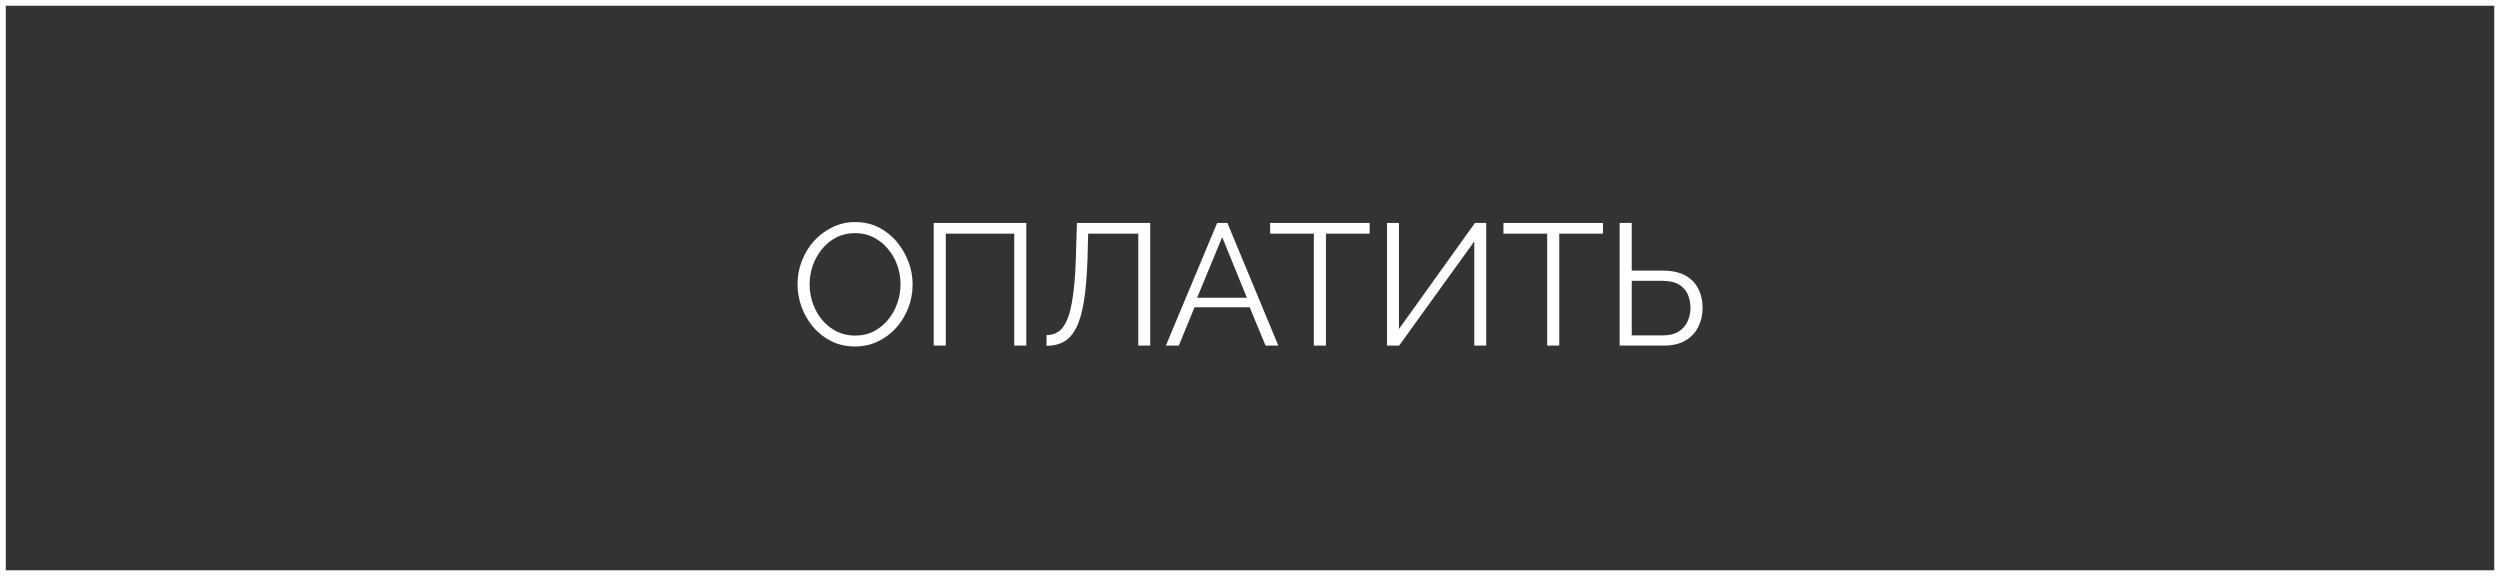
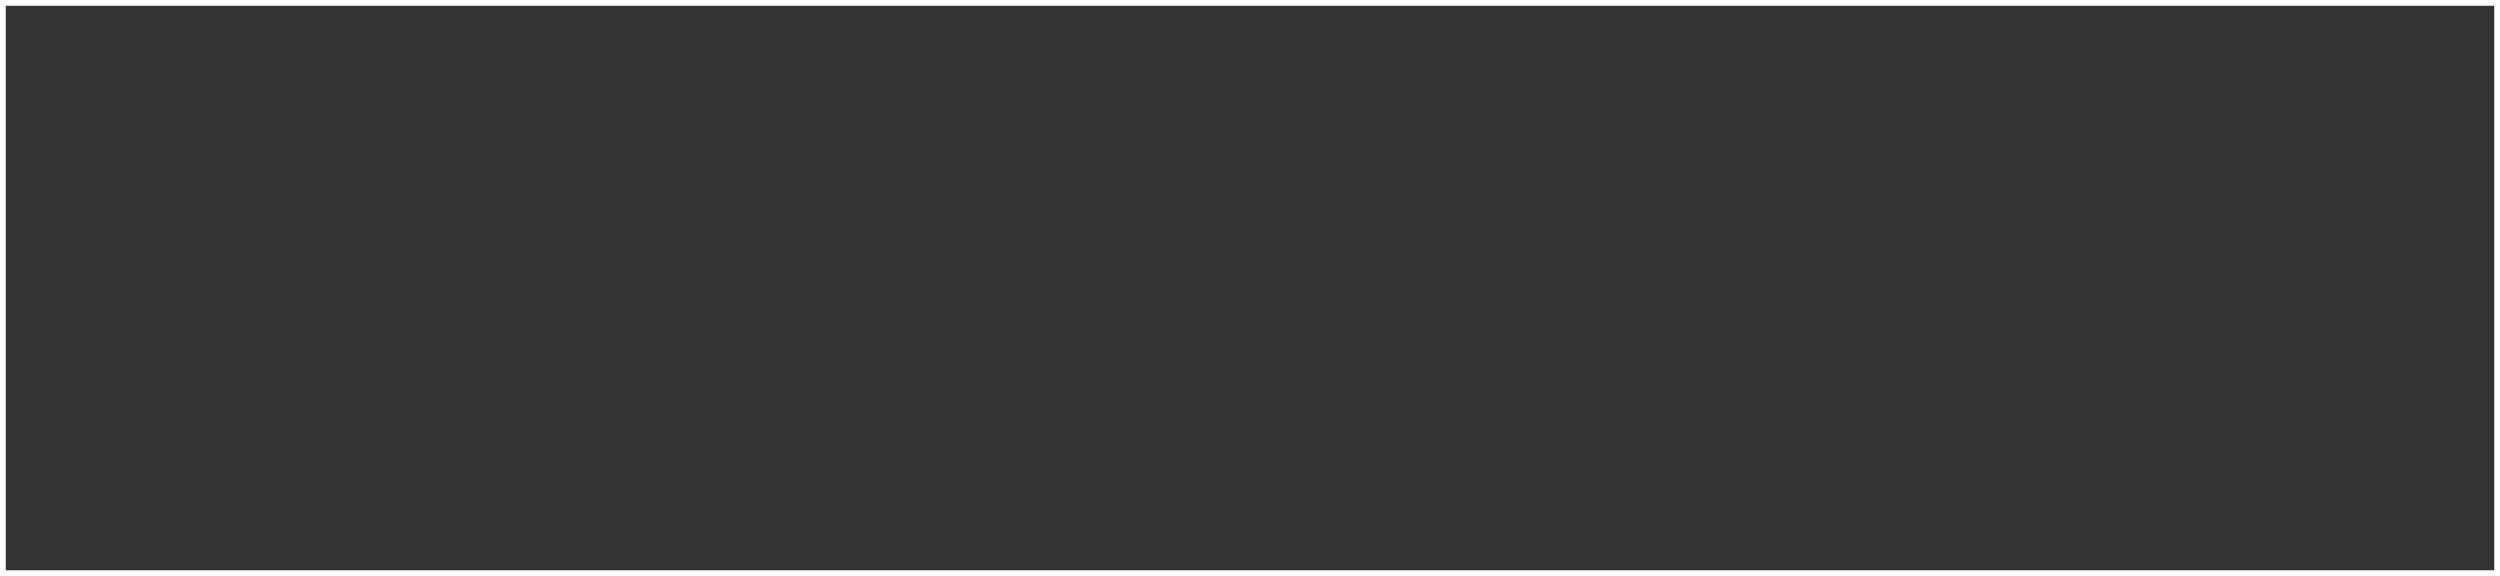
<svg xmlns="http://www.w3.org/2000/svg" width="217" height="50" viewBox="0 0 217 50" fill="none">
  <rect x="0" y="0" width="217" height="50" fill="#333333" stroke="none" />
  <rect x="0.25" y="0.25" width="216.5" height="49.5" stroke="white" stroke-width="0.5" />
-   <path d="M74.22 30.075C73.47 30.075 72.79 29.925 72.18 29.625C71.57 29.325 71.045 28.92 70.605 28.41C70.165 27.89 69.825 27.31 69.585 26.67C69.345 26.02 69.225 25.355 69.225 24.675C69.225 23.965 69.35 23.29 69.6 22.65C69.85 22 70.2 21.425 70.65 20.925C71.11 20.415 71.645 20.015 72.255 19.725C72.865 19.425 73.525 19.275 74.235 19.275C74.985 19.275 75.665 19.43 76.275 19.74C76.885 20.05 77.405 20.465 77.835 20.985C78.275 21.505 78.615 22.085 78.855 22.725C79.095 23.365 79.215 24.02 79.215 24.69C79.215 25.4 79.09 26.08 78.84 26.73C78.59 27.37 78.24 27.945 77.79 28.455C77.34 28.955 76.81 29.35 76.2 29.64C75.59 29.93 74.93 30.075 74.22 30.075ZM70.275 24.675C70.275 25.255 70.37 25.815 70.56 26.355C70.75 26.885 71.02 27.36 71.37 27.78C71.72 28.19 72.135 28.52 72.615 28.77C73.105 29.01 73.64 29.13 74.22 29.13C74.83 29.13 75.375 29.005 75.855 28.755C76.345 28.495 76.76 28.155 77.1 27.735C77.45 27.305 77.715 26.825 77.895 26.295C78.075 25.765 78.165 25.225 78.165 24.675C78.165 24.095 78.07 23.54 77.88 23.01C77.69 22.48 77.415 22.005 77.055 21.585C76.705 21.165 76.29 20.835 75.81 20.595C75.33 20.355 74.8 20.235 74.22 20.235C73.62 20.235 73.075 20.36 72.585 20.61C72.105 20.86 71.69 21.2 71.34 21.63C71 22.05 70.735 22.525 70.545 23.055C70.365 23.585 70.275 24.125 70.275 24.675ZM81.045 30V19.35H89.085V30H88.035V20.28H82.095V30H81.045ZM98.803 30V20.28H94.453L94.393 22.53C94.343 24 94.238 25.22 94.078 26.19C93.918 27.16 93.693 27.925 93.403 28.485C93.113 29.035 92.758 29.43 92.338 29.67C91.918 29.9 91.418 30.015 90.838 30.015V29.085C91.228 29.085 91.573 28.985 91.873 28.785C92.173 28.585 92.428 28.235 92.638 27.735C92.848 27.235 93.013 26.545 93.133 25.665C93.263 24.775 93.348 23.65 93.388 22.29L93.478 19.35H99.838V30H98.803ZM105.651 19.35H106.536L110.961 30H109.851L108.471 26.67H103.686L102.321 30H101.196L105.651 19.35ZM108.231 25.845L106.086 20.58L103.911 25.845H108.231ZM118.887 20.28H115.092V30H114.042V20.28H110.247V19.35H118.887V20.28ZM120.393 30V19.35H121.428V28.56L128.028 19.35H129.003V30H127.968V20.955L121.443 30H120.393ZM139.139 20.28H135.344V30H134.294V20.28H130.499V19.35H139.139V20.28ZM140.584 30V19.35H141.634V23.49H144.334C145.104 23.49 145.744 23.625 146.254 23.895C146.764 24.165 147.144 24.545 147.394 25.035C147.654 25.525 147.784 26.095 147.784 26.745C147.784 27.335 147.659 27.88 147.409 28.38C147.159 28.88 146.784 29.275 146.284 29.565C145.784 29.855 145.159 30 144.409 30H140.584ZM141.634 29.115H144.274C144.864 29.115 145.339 29.005 145.699 28.785C146.059 28.555 146.319 28.26 146.479 27.9C146.649 27.53 146.734 27.145 146.734 26.745C146.734 26.325 146.659 25.935 146.509 25.575C146.359 25.215 146.104 24.925 145.744 24.705C145.384 24.485 144.889 24.375 144.259 24.375H141.634V29.115Z" fill="white" />
</svg>